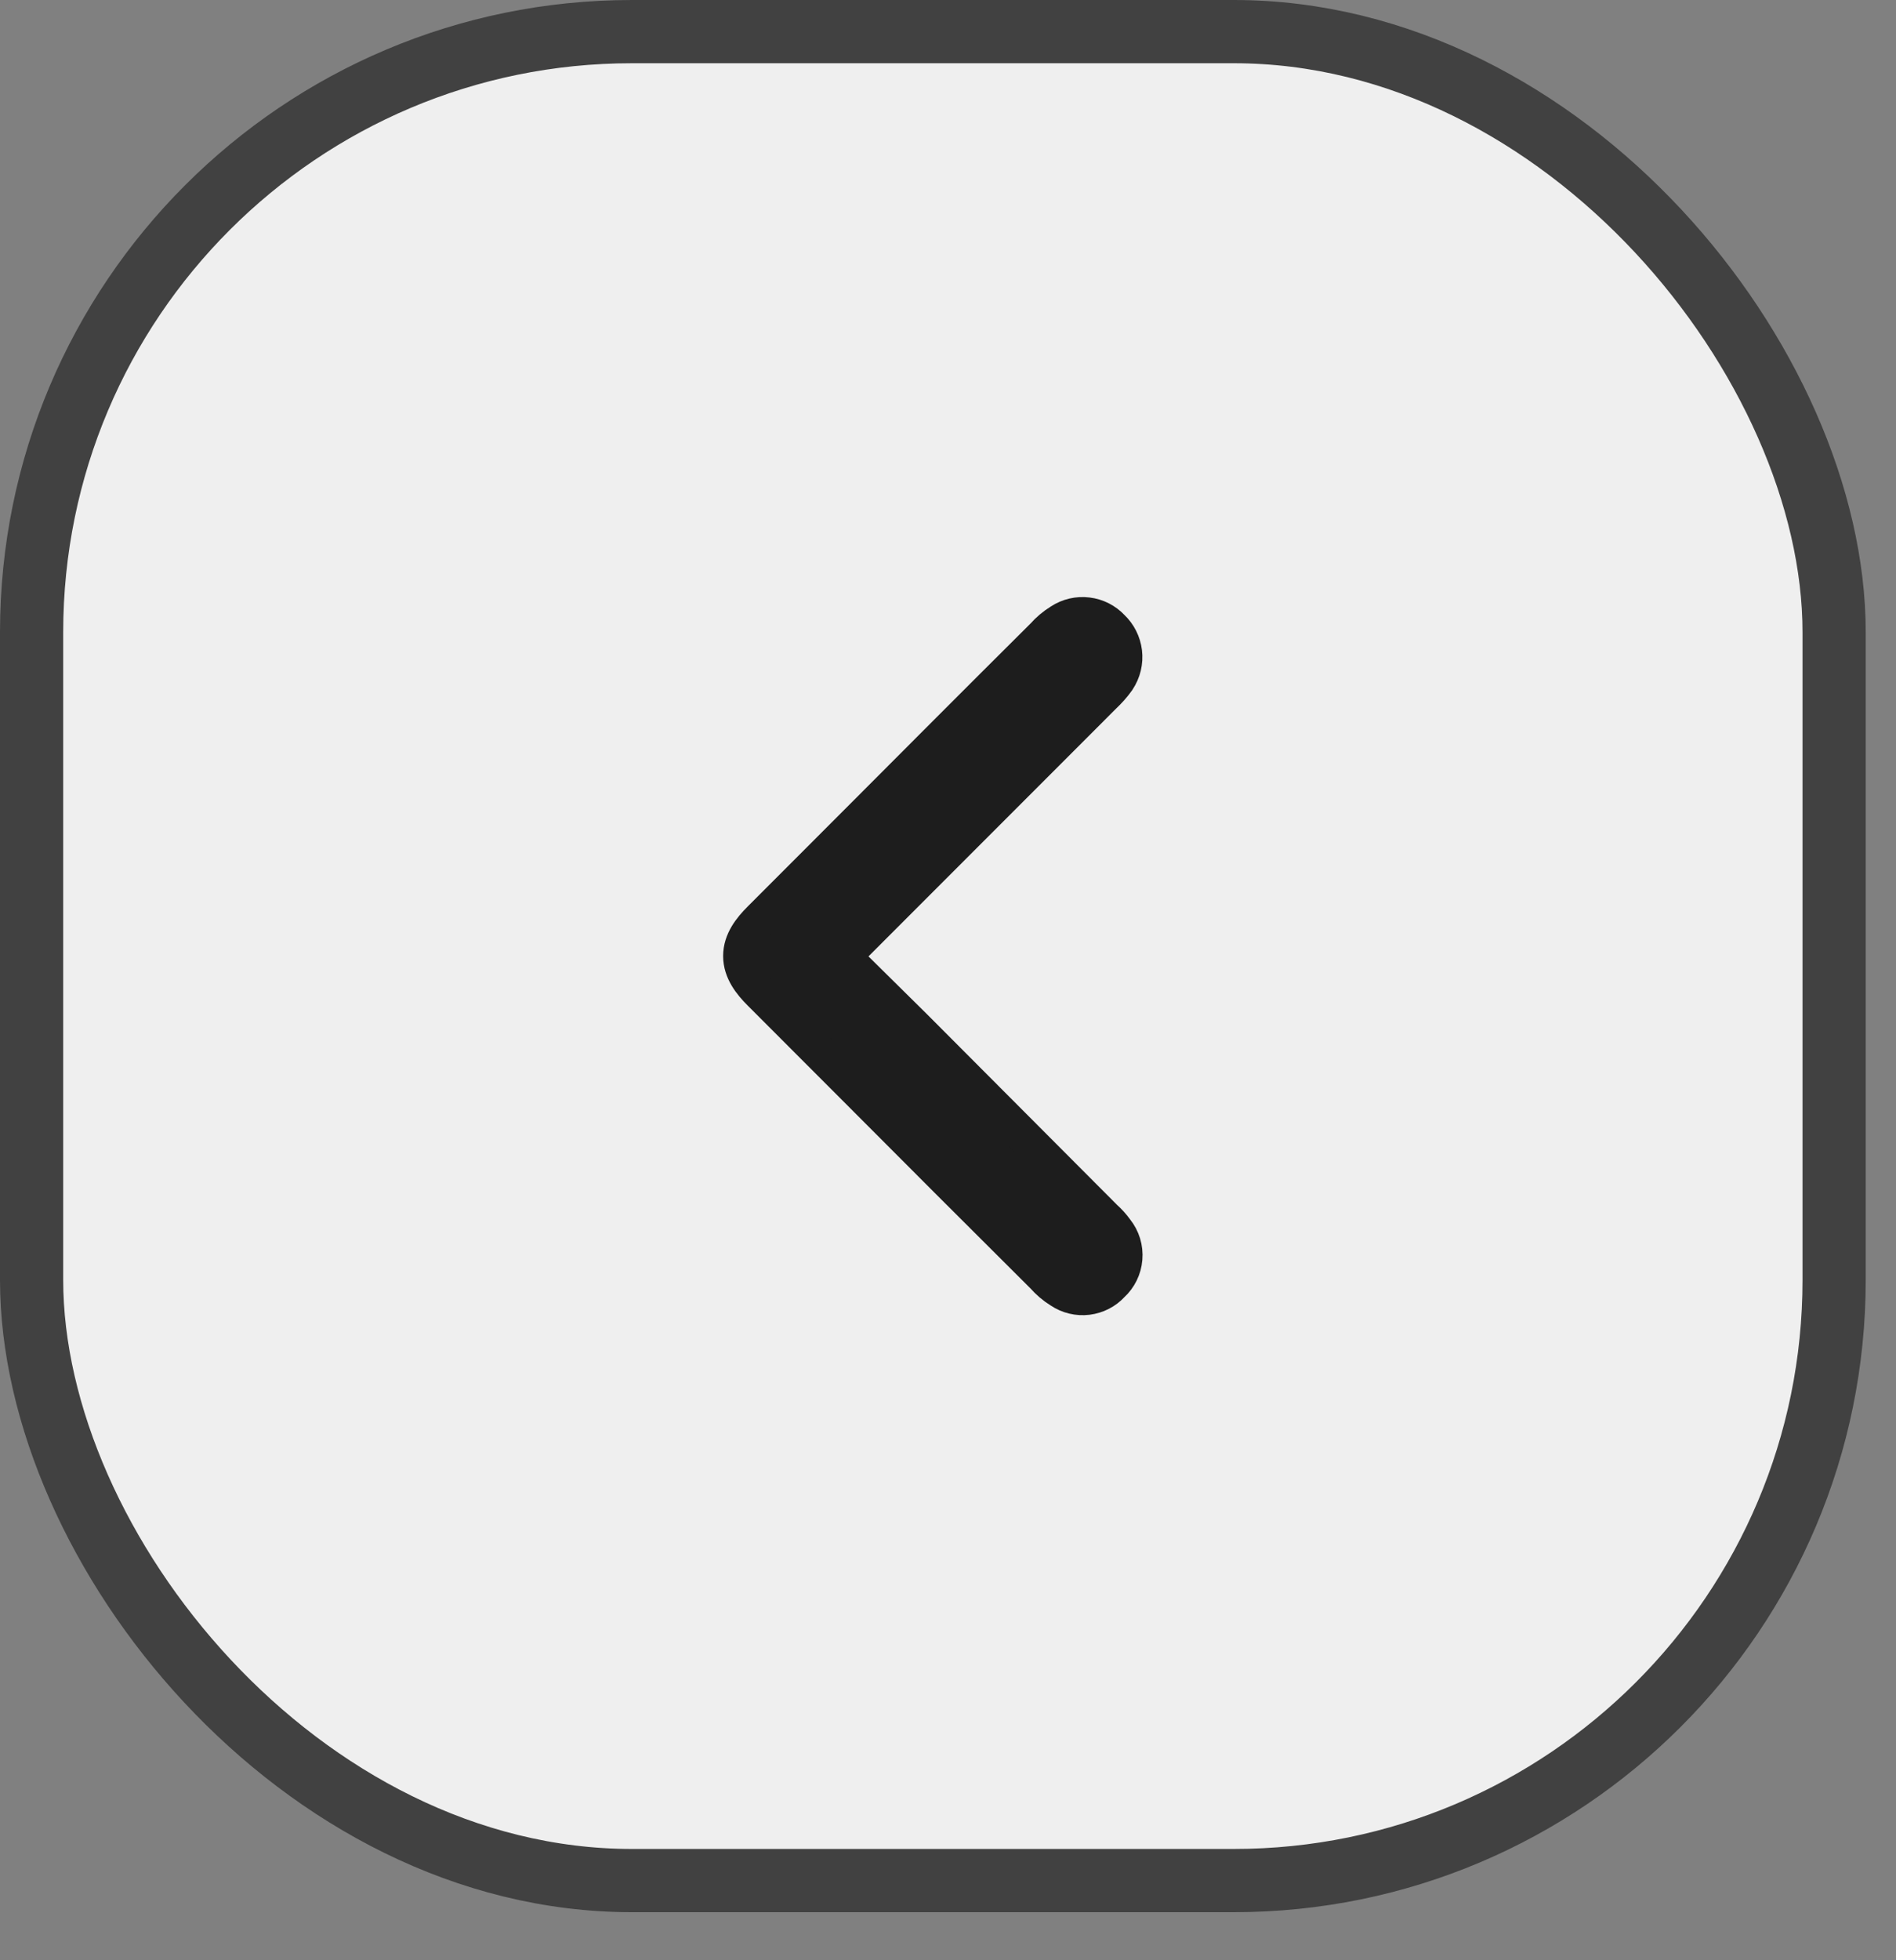
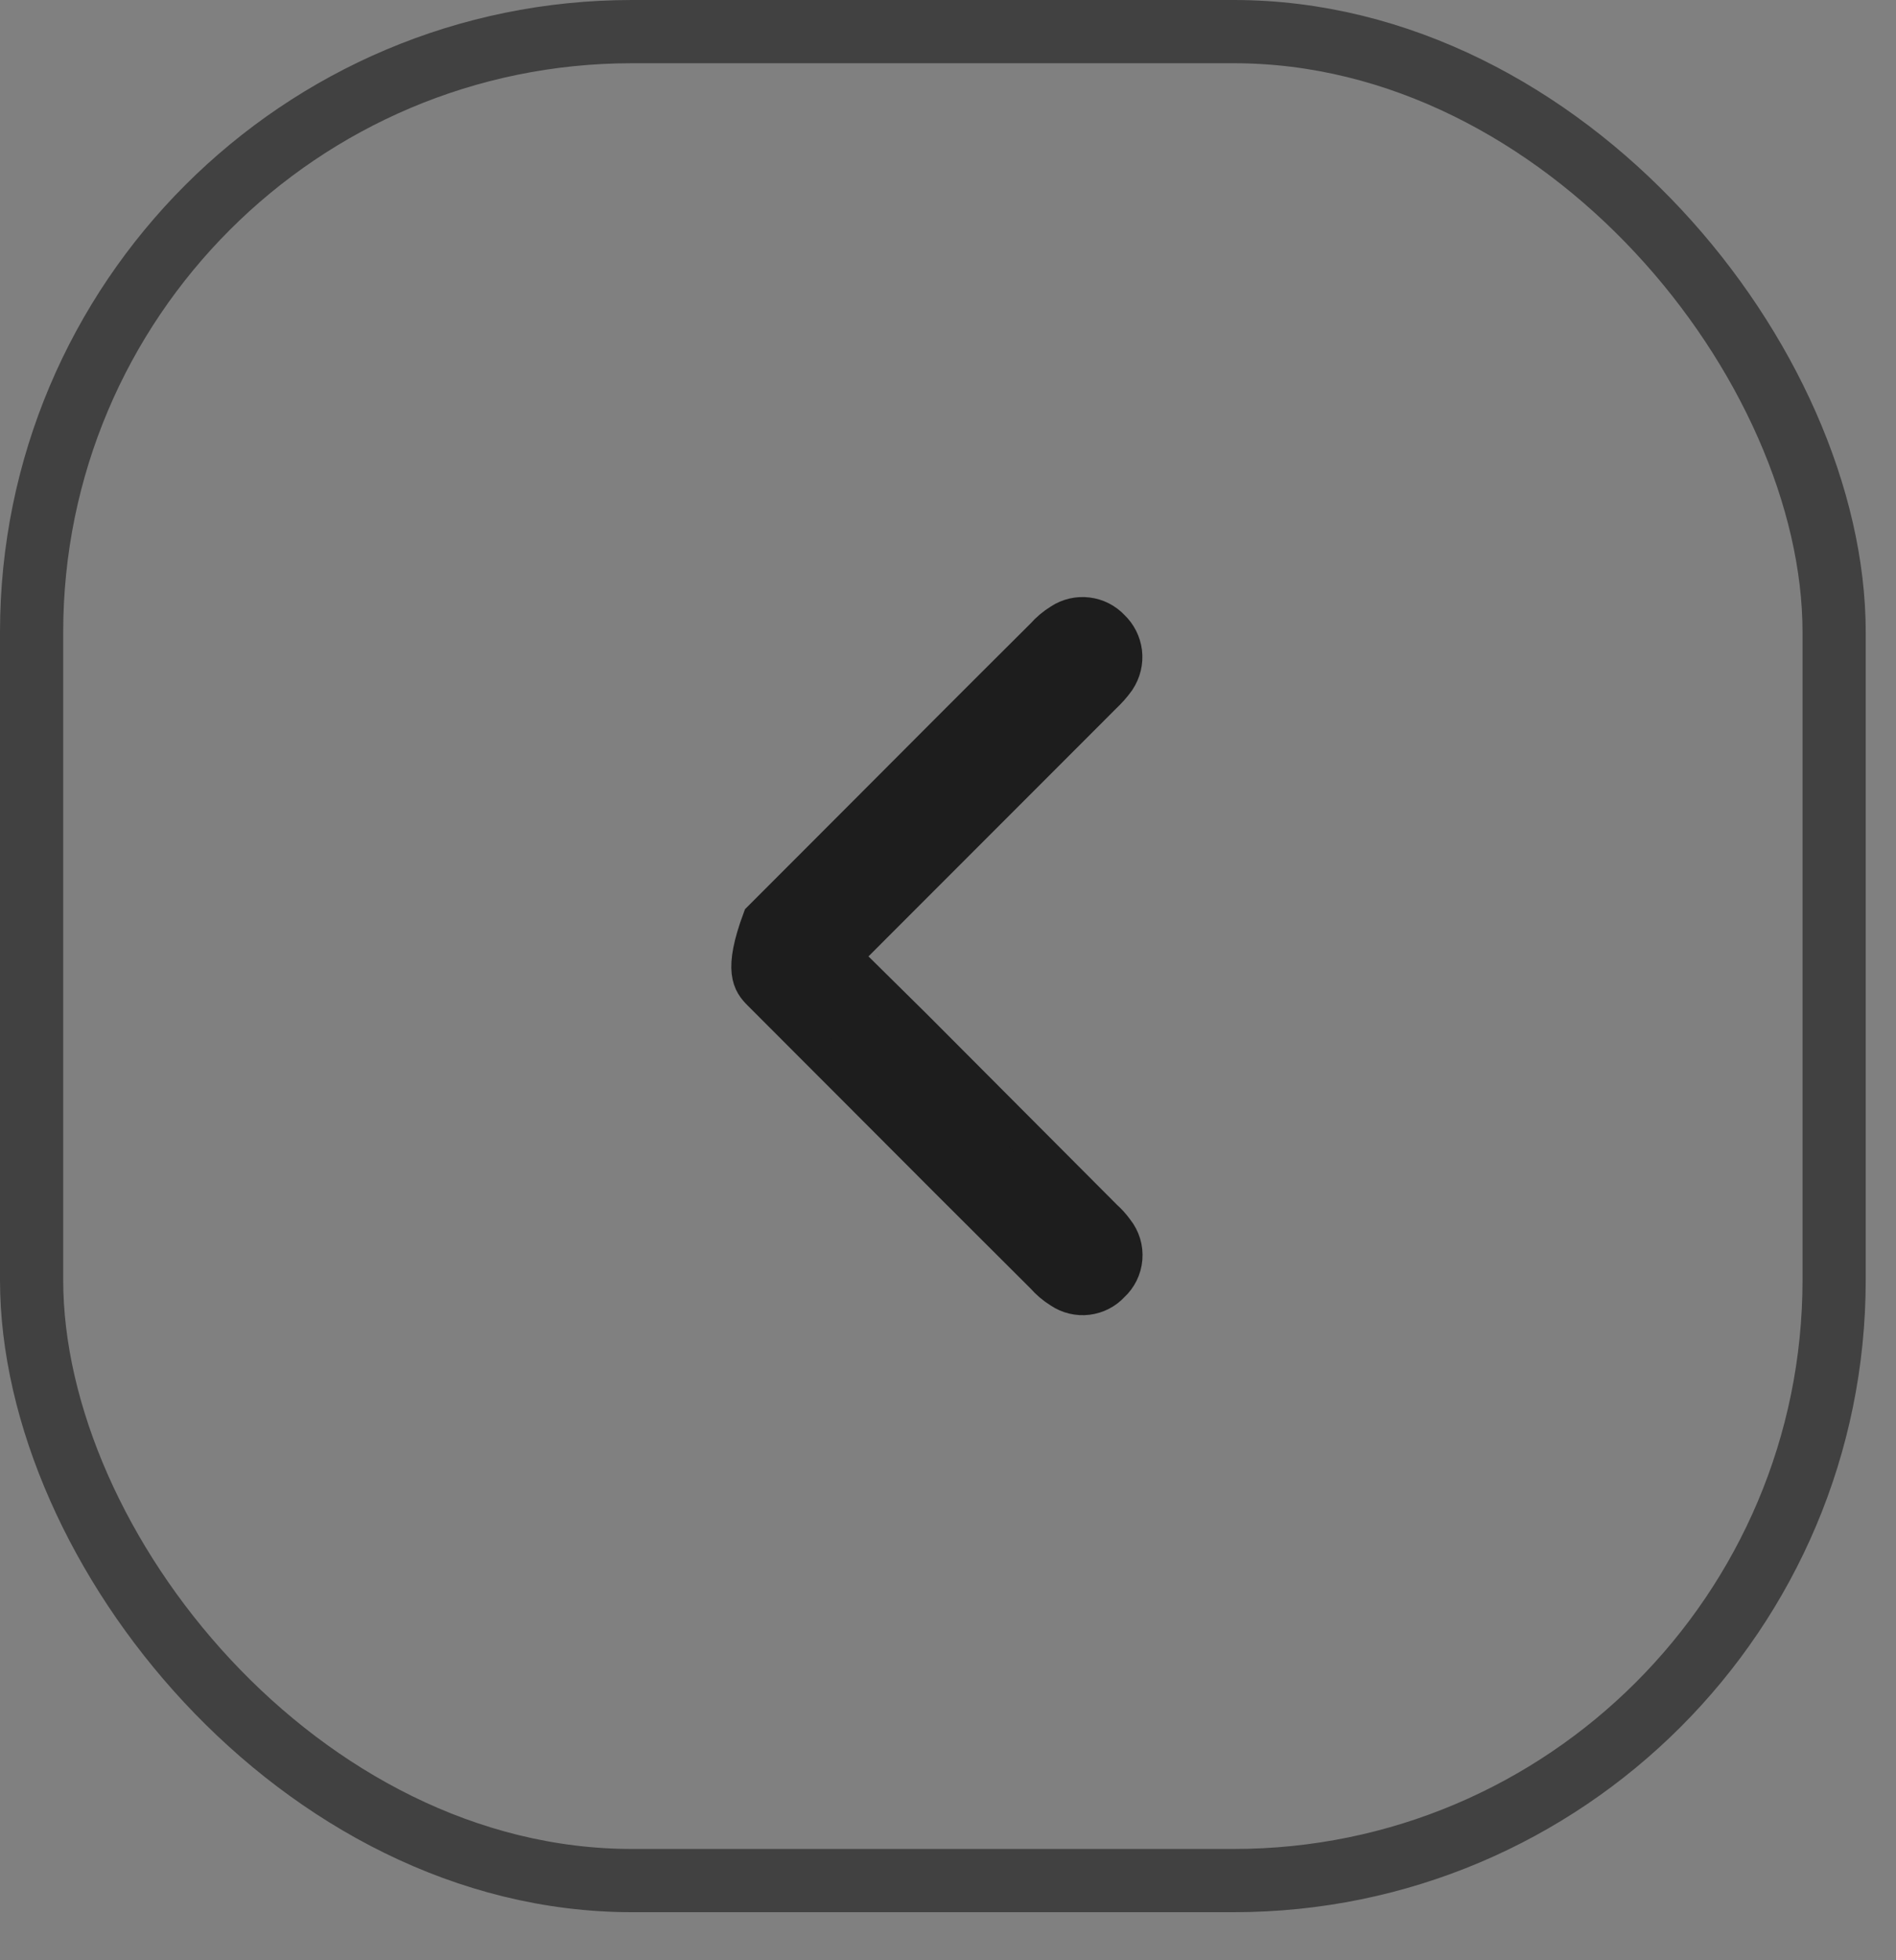
<svg xmlns="http://www.w3.org/2000/svg" width="30" height="31" viewBox="0 0 30 31" fill="none">
  <rect x="0" y="0" width="30" height="31" fill="#808080" stroke="none" />
-   <rect x="0.5" y="0.5" width="28.521" height="29.24" rx="9.5" fill="white" fill-opacity="0.87" />
  <rect x="0.5" y="0.5" width="28.521" height="29.24" rx="9.5" stroke="#414141" />
-   <path d="M14.465 16.231L14.465 16.231L14.464 16.23L13.345 15.125C13.348 15.122 13.352 15.118 13.355 15.116L13.362 15.109L13.369 15.103L17.465 11.006C17.545 10.931 17.618 10.849 17.682 10.76L17.682 10.76L17.687 10.752C17.773 10.623 17.811 10.467 17.792 10.313C17.773 10.164 17.704 10.026 17.595 9.923C17.493 9.814 17.356 9.744 17.208 9.726C17.057 9.707 16.905 9.742 16.778 9.826C16.677 9.888 16.585 9.965 16.507 10.054C15.51 11.045 14.517 12.04 13.524 13.036C13.026 13.534 12.527 14.034 12.028 14.533C11.873 14.688 11.721 14.878 11.721 15.119C11.721 15.359 11.873 15.55 12.028 15.705C12.527 16.204 13.025 16.703 13.524 17.202C14.517 18.198 15.51 19.192 16.507 20.183C16.585 20.272 16.675 20.349 16.776 20.411C16.903 20.497 17.056 20.534 17.208 20.515C17.357 20.496 17.493 20.426 17.594 20.316C17.711 20.209 17.784 20.062 17.797 19.903C17.811 19.741 17.762 19.581 17.66 19.454C17.608 19.381 17.547 19.314 17.48 19.254L14.465 16.231Z" fill="#1D1D1D" stroke="#1D1D1D" stroke-width="0.558" />
+   <path d="M14.465 16.231L14.465 16.231L14.464 16.23L13.345 15.125C13.348 15.122 13.352 15.118 13.355 15.116L13.362 15.109L13.369 15.103L17.465 11.006C17.545 10.931 17.618 10.849 17.682 10.76L17.682 10.76L17.687 10.752C17.773 10.623 17.811 10.467 17.792 10.313C17.773 10.164 17.704 10.026 17.595 9.923C17.493 9.814 17.356 9.744 17.208 9.726C17.057 9.707 16.905 9.742 16.778 9.826C16.677 9.888 16.585 9.965 16.507 10.054C15.51 11.045 14.517 12.04 13.524 13.036C13.026 13.534 12.527 14.034 12.028 14.533C11.721 15.359 11.873 15.55 12.028 15.705C12.527 16.204 13.025 16.703 13.524 17.202C14.517 18.198 15.51 19.192 16.507 20.183C16.585 20.272 16.675 20.349 16.776 20.411C16.903 20.497 17.056 20.534 17.208 20.515C17.357 20.496 17.493 20.426 17.594 20.316C17.711 20.209 17.784 20.062 17.797 19.903C17.811 19.741 17.762 19.581 17.66 19.454C17.608 19.381 17.547 19.314 17.48 19.254L14.465 16.231Z" fill="#1D1D1D" stroke="#1D1D1D" stroke-width="0.558" />
</svg>